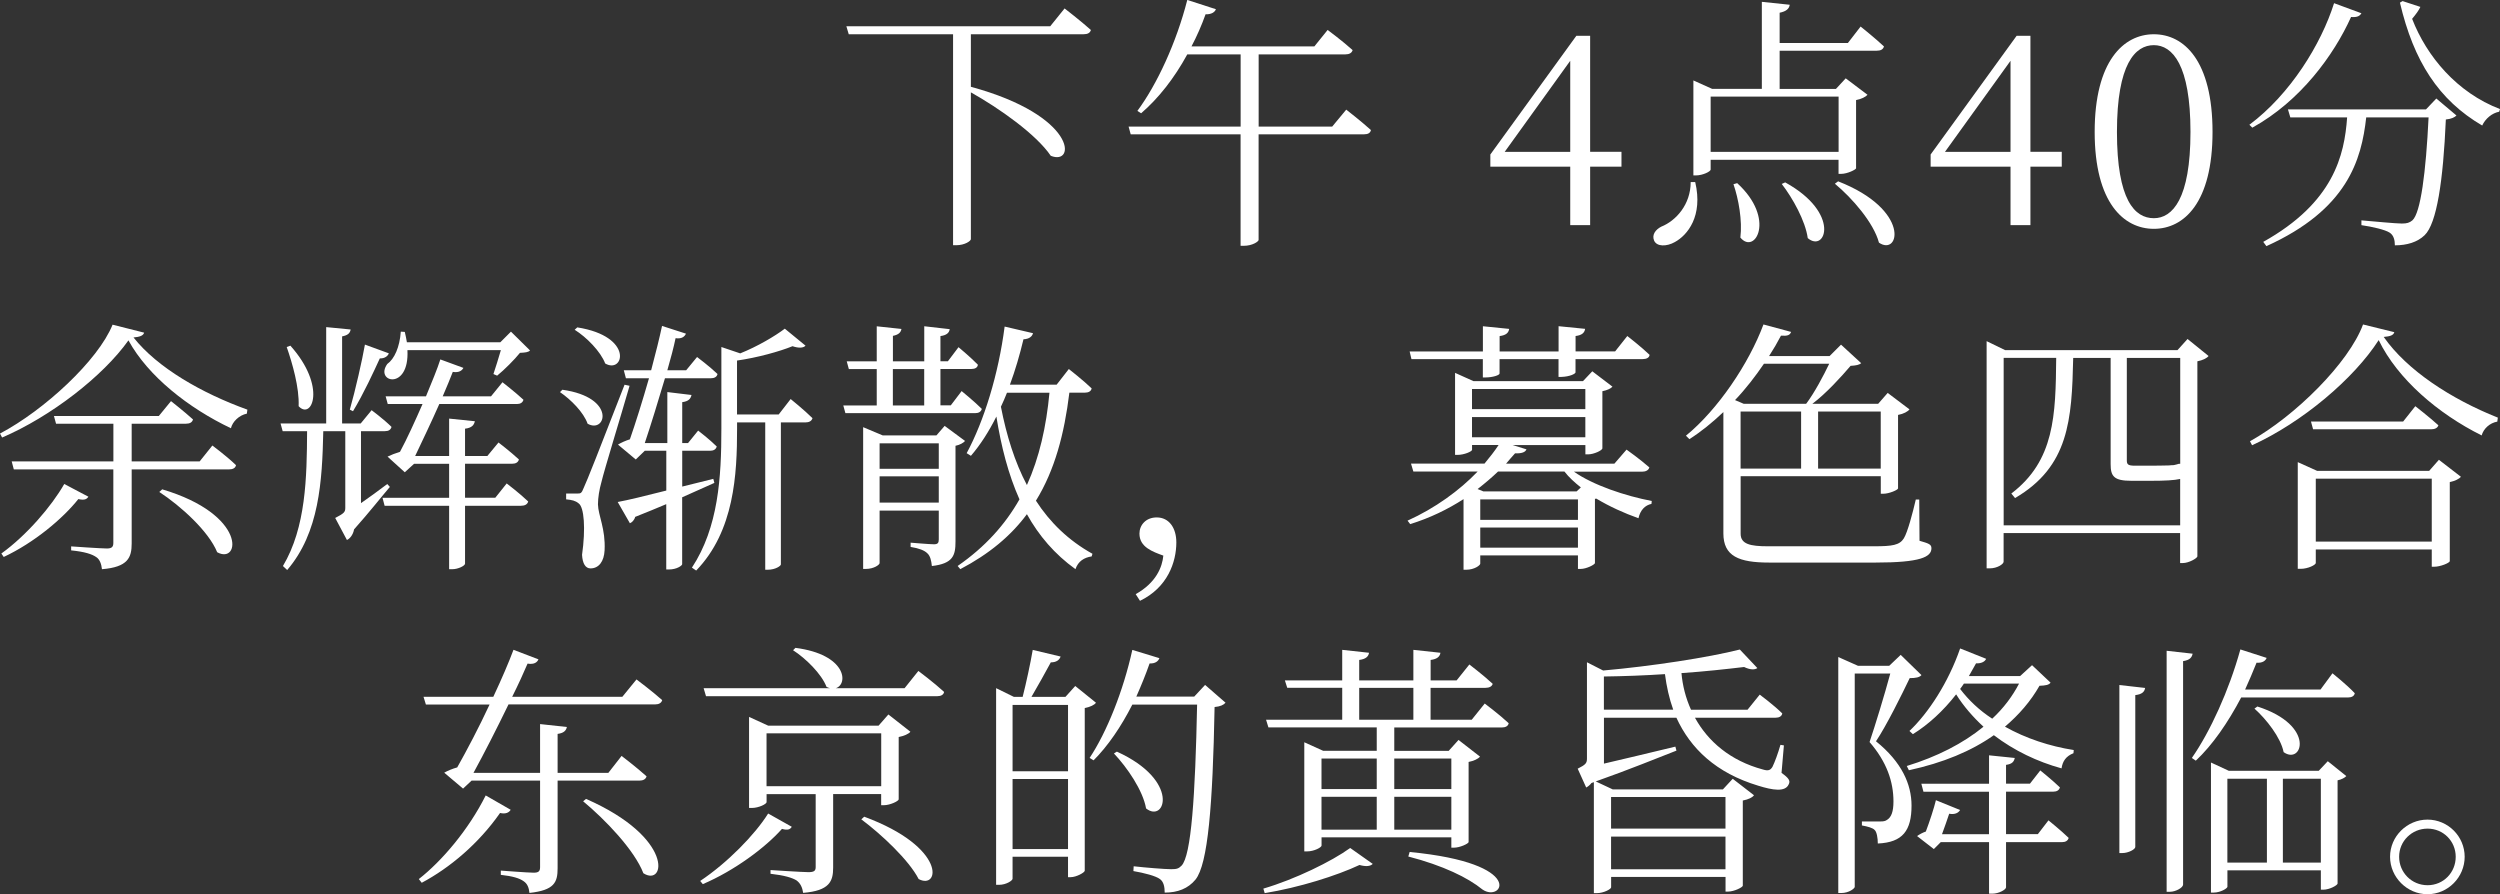
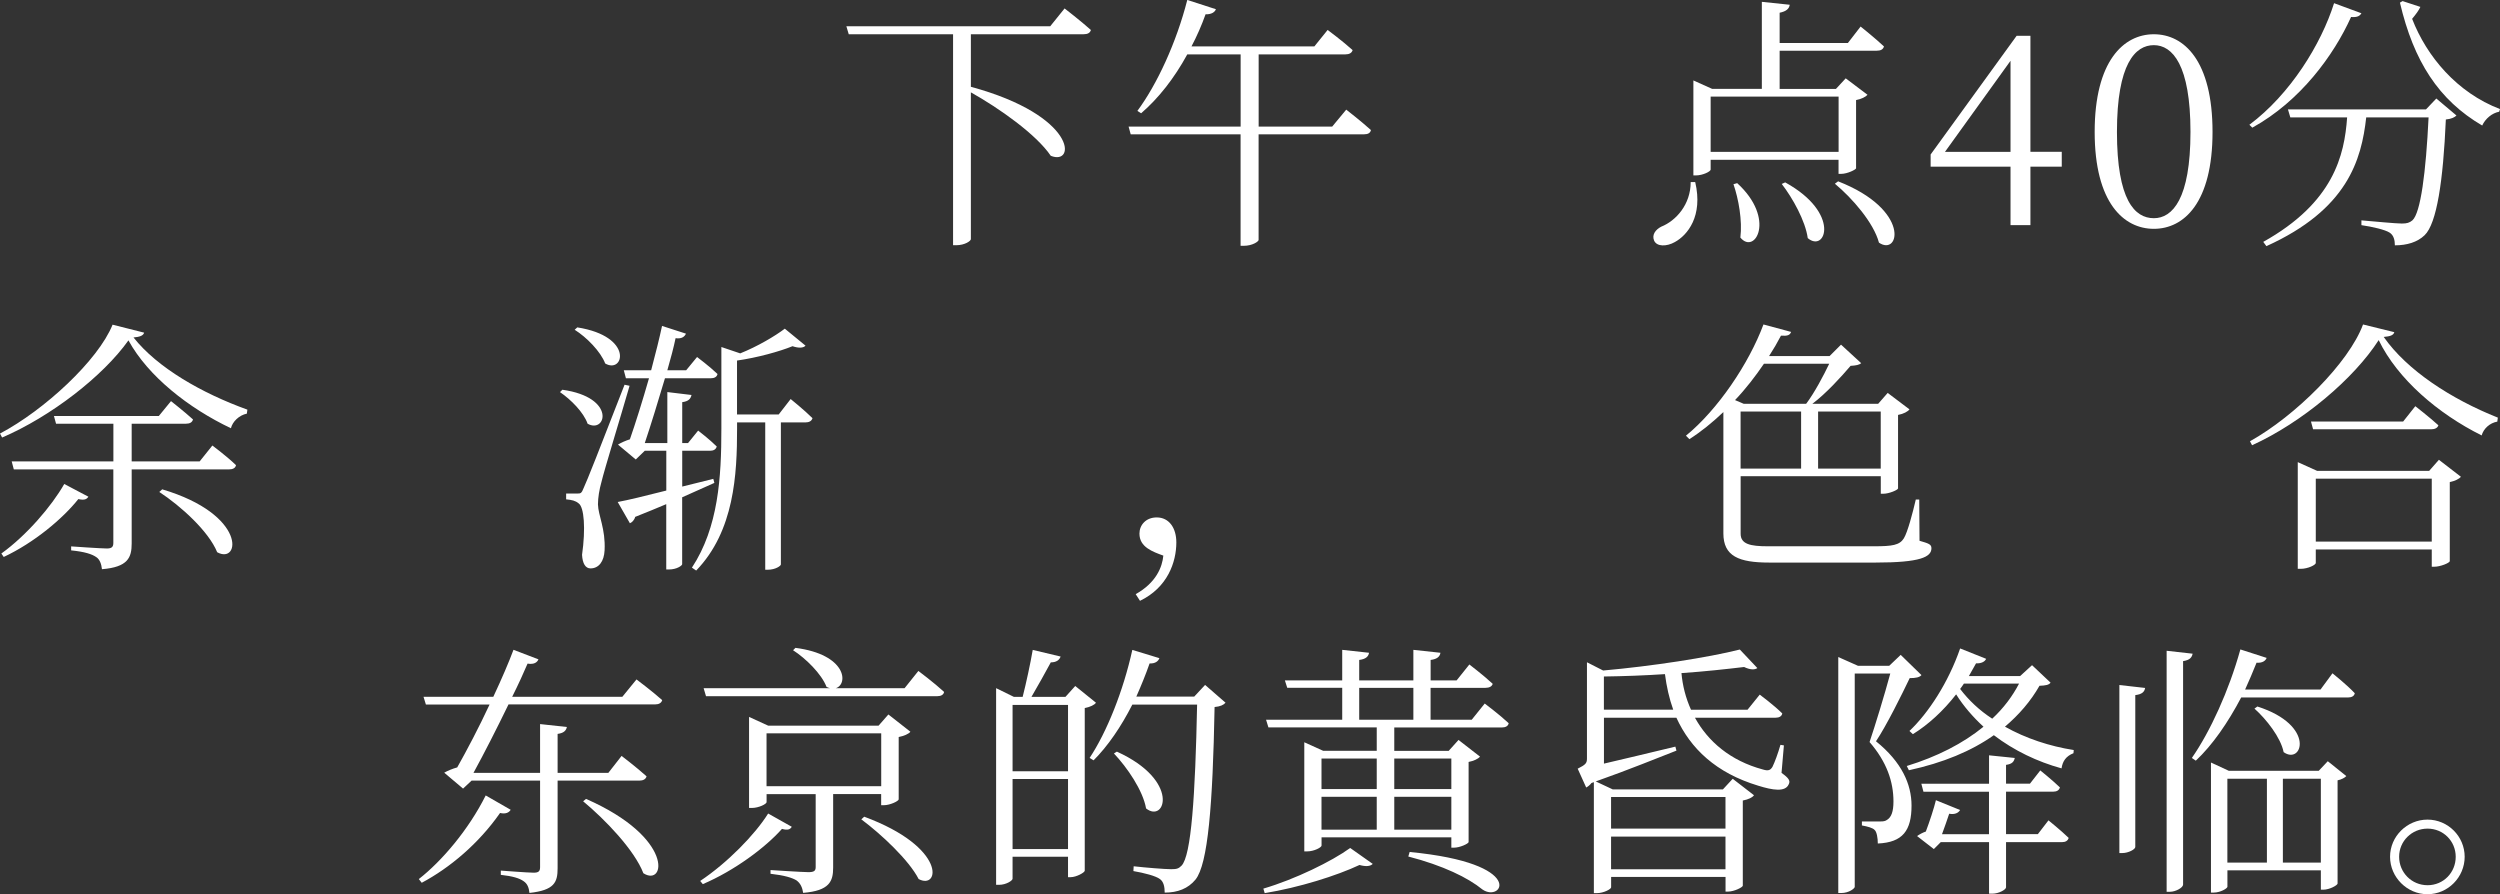
<svg xmlns="http://www.w3.org/2000/svg" id="_レイヤー_2" data-name="レイヤー 2" viewBox="0 0 463.45 165.76">
  <rect x="0" y="0" width="463.45" height="165.76" fill="#333333" stroke="none" />
  <defs>
    <style>
      .cls-1 {
        fill: #fff;
        stroke-width: 0px;
      }
    </style>
  </defs>
  <g id="_時間差分" data-name="時間差分">
    <g>
      <path class="cls-1" d="M197.36,1.57s3,2.31,4.87,3.99c-.15.54-.59.79-1.38.79h-20.87v9.74c19.73,5.36,19.49,14.71,14.81,12.79-2.71-3.99-9.55-8.81-14.81-11.76v27.21c0,.34-1.13,1.13-2.71,1.13h-.59V6.35h-19.34l-.44-1.48h37.79l2.66-3.3Z" />
      <path class="cls-1" d="M249.56,20.32s2.85,2.21,4.58,3.79c-.1.54-.54.79-1.28.79h-19.54v19.59c0,.25-1.08,1.08-2.8,1.08h-.54v-20.67h-20.37l-.39-1.43h20.77v-13.39h-9.89c-2.41,4.43-5.36,8.17-8.56,10.92l-.69-.44c3.64-4.92,7.23-12.65,9.25-20.57l5.31,1.72c-.2.54-.84.98-1.92.94-.74,2.07-1.62,4.08-2.61,5.95h22.78l2.46-3.05s2.85,2.12,4.63,3.74c-.15.54-.64.79-1.33.79h-16.09v13.39h13.63l2.61-3.15Z" />
-       <path class="cls-1" d="M300.59,30.9h-5.81v10.83h-3.69v-10.83h-14.81v-2.26l15.94-22h2.56v21.5h5.81v2.76ZM291.09,28.15V11.27l-12.15,16.88h12.15Z" />
      <path class="cls-1" d="M314.26,33.76c1.48,6.3-1.43,9.84-3.79,11.12-1.48.84-3.35.89-3.84-.3-.44-1.08.29-2.02,1.33-2.56,2.71-1.08,5.46-4.08,5.46-8.27h.84ZM317.12,29.62v1.82c0,.34-1.43,1.08-2.76,1.08h-.44V14.91l3.49,1.57h9.2V.34l5.17.54c-.1.74-.64,1.23-1.87,1.48v5.61h12.65l2.36-3.05s2.66,2.12,4.33,3.69c-.15.54-.59.79-1.33.79h-18.01v7.09h10.43l1.82-1.97,4.04,3.05c-.34.39-1.13.79-2.12.98v12.65c-.05.25-1.62,1.03-2.76,1.03h-.49v-2.61h-23.72ZM317.12,17.91v10.24h23.72v-10.24h-23.72ZM322.04,33.95c7.23,6.59,3.3,13.38.59,10.09.39-3.15-.34-7.18-1.28-9.89l.69-.2ZM330.94,33.81c10.38,5.71,7.48,13.14,4.18,10.33-.44-3.2-2.8-7.43-4.82-10.04l.64-.29ZM340.74,33.61c13.58,5.31,11.37,13.98,7.58,11.37-.98-3.69-4.97-8.27-8.17-10.92l.59-.44Z" />
      <path class="cls-1" d="M382.21,30.9h-5.81v10.83h-3.69v-10.83h-14.81v-2.26l15.94-22h2.56v21.5h5.81v2.76ZM372.71,28.15V11.27l-12.15,16.88h12.15Z" />
      <path class="cls-1" d="M410.16,24.46c0,13.14-5.31,17.96-10.88,17.96s-10.97-4.82-10.97-17.96,5.36-18.11,10.97-18.11,10.88,4.92,10.88,18.11ZM399.28,40.45c3.44,0,6.79-3.54,6.79-15.99s-3.35-16.09-6.79-16.09-6.84,3.44-6.84,16.09,3.3,15.99,6.84,15.99Z" />
      <path class="cls-1" d="M437.76,2.46c-.3.49-.74.79-1.92.69-3.2,7.09-9.4,15.6-18.31,20.52l-.54-.54c7.58-5.66,13.29-14.91,15.7-22.54l5.07,1.87ZM451.64,18.26l3.74,3.15c-.34.34-.93.64-1.97.74-.49,11.32-1.67,19.29-3.94,21.46-1.33,1.28-3.25,1.87-5.51,1.87,0-.93-.2-1.87-.98-2.36-.84-.54-3.15-1.08-5.22-1.38v-.89c2.31.2,6.4.59,7.48.59.98,0,1.43-.15,1.97-.59,1.53-1.38,2.51-8.91,3-19.09h-11.56c-.88,7.92-3.49,17.08-18.5,23.87l-.59-.79c13.04-7.28,15.06-16.04,15.55-23.08h-10.53l-.44-1.48h25.59l1.92-2.02ZM448.69,1.28c-.29.64-.84,1.38-1.53,2.21,2.71,6.99,8.32,13.68,16.29,16.73l-.15.49c-1.33.25-2.56,1.28-3.15,2.56-8.07-4.72-12.7-11.91-15.25-22.78l.49-.29,3.3,1.08Z" />
      <path class="cls-1" d="M26.72,61.67c-.15.54-.79.79-1.97.89,4.43,5.61,12.65,10.33,21.11,13.38l-.1.74c-1.43.29-2.66,1.48-2.95,2.71-7.87-3.74-15.35-9.64-19-16.29-4.72,6.64-14.37,14.12-23.42,18.01l-.39-.74c8.22-4.33,18.21-13.58,20.87-20.18l5.86,1.48ZM16.39,92.08c-.34.49-.74.69-1.87.44-2.9,3.64-8.17,8.07-13.83,10.73l-.44-.64c4.67-3.35,9.35-8.81,11.66-12.89l4.48,2.36ZM39.37,82.59s2.71,2.02,4.38,3.64c-.1.54-.59.79-1.33.79h-18.01v13.73c0,2.61-.69,4.38-5.51,4.77-.1-.94-.39-1.82-1.08-2.26-.79-.54-2.12-.98-4.63-1.23v-.74s5.51.39,6.64.39c.93,0,1.18-.34,1.18-1.03v-13.63H2.56l-.39-1.48h18.85v-6.99h-10.63l-.39-1.43h19.44l2.26-2.76s2.51,1.97,4.08,3.4c-.15.54-.59.79-1.33.79h-10.04v6.99h12.6l2.36-2.95ZM30.07,90.71c15.85,4.72,14.42,14.02,10.19,11.66-1.58-3.89-6.74-8.56-10.73-11.17l.54-.49Z" />
-       <path class="cls-1" d="M72.28,90.26c-1.28,1.48-3.79,4.68-6.64,7.87-.2,1.08-.84,1.77-1.33,1.97l-2.17-4.08c1.62-.84,1.87-1.08,1.87-1.87v-14.22h-4.08c-.2,9.3-.74,18.8-6.69,25.74l-.79-.74c4.28-7.18,4.43-16.44,4.48-25h-4.53l-.39-1.43h8.46v-17.86l4.53.44c-.1.69-.54,1.08-1.58,1.28v16.14h3.45l2.02-2.46s2.31,1.72,3.69,3.1c-.15.54-.54.79-1.23.79h-4.43v13.34c1.53-1.08,3.2-2.26,4.87-3.54l.49.54ZM53.83,64.08c6.79,7.58,3.99,13.88,1.53,11.22.15-3.44-1.18-8.02-2.21-10.97l.69-.25ZM64.85,75.94c1.03-3.59,2.31-9.25,2.8-12.06l4.43,1.62c-.15.44-.69.98-1.67.94-1.08,2.36-3,6.54-4.97,9.79l-.59-.29ZM93.93,89.62s2.46,1.87,3.99,3.35c-.15.54-.64.79-1.33.79h-10.38v10.73c0,.39-1.28,1.03-2.36,1.03h-.59v-11.76h-11.96l-.39-1.48h12.35v-6.3h-6.5l-1.72,1.57-3.2-2.9c.59-.29,1.48-.64,2.31-.89,1.28-2.36,2.8-5.71,4.18-8.86h-6.45l-.39-1.43h7.48c1.08-2.61,2.12-5.12,2.66-6.84l4.28,1.57c-.25.49-.84.94-1.97.74-.49,1.28-1.13,2.81-1.87,4.53h8.96l2.12-2.61s2.41,1.87,3.89,3.25c-.15.54-.59.79-1.23.79h-14.37c-1.43,3.25-3.2,6.94-4.48,9.64h6.3v-6.94l4.77.49c-.15.69-.54,1.23-1.82,1.38v5.07h4.13l2.07-2.51s2.31,1.77,3.79,3.15c-.15.54-.59.79-1.28.79h-8.71v6.3h5.61l2.12-2.66ZM75.53,64.92c.39,7.58-6.15,5.95-3.74,2.56,1.33-.94,2.31-3.15,2.51-6l.74.05c.15.64.3,1.33.39,1.92h17.32l1.97-1.97,3.54,3.49c-.34.34-.89.39-1.87.44-.98,1.23-2.95,3.2-4.23,4.23l-.69-.3c.39-1.13.93-2.9,1.38-4.43h-17.32Z" />
      <path class="cls-1" d="M104.26,72.25c10.09,1.43,8.07,8.22,4.67,6.3-.74-2.12-3.1-4.48-5.12-5.86l.44-.44ZM116.71,71.52c-1.57,5.46-4.72,15.7-5.22,17.86-.39,1.38-.64,2.9-.64,4.13.05,2.07,1.43,4.53,1.23,8.51-.1,2.07-1.08,3.35-2.61,3.35-.93,0-1.48-.89-1.57-2.51.69-4.87.39-8.86-.64-9.55-.59-.49-1.23-.64-2.31-.74v-1.08h2.07c.59,0,.79,0,1.18-1.03q.79-1.62,7.58-19.14l.94.2ZM107.02,60.69c10.58,1.67,8.61,8.71,5.17,6.69-.84-2.21-3.45-4.87-5.66-6.25l.49-.44ZM132.41,89.53c-1.62.74-3.59,1.62-5.95,2.66v12.4c0,.25-.98.98-2.46.98h-.49v-12.11c-1.77.74-3.64,1.53-5.76,2.36-.15.59-.59,1.03-.98,1.18l-2.26-3.94c1.87-.34,5.12-1.13,9.01-2.12v-7.38h-3.99l-1.67,1.62-3.3-2.76c.54-.34,1.43-.74,2.21-.98,1.03-2.95,2.36-7.19,3.54-11.32h-4.28l-.39-1.48h5.07c.84-3.15,1.57-6.1,2.02-8.22l4.43,1.43c-.2.49-.74,1.03-1.92.84-.35,1.67-.89,3.74-1.53,5.95h3.49l2.02-2.46s2.36,1.77,3.79,3.15c-.1.54-.59.79-1.23.79h-8.51c-1.23,4.13-2.61,8.66-3.74,12.01h4.18v-9.45l4.48.54c-.15.69-.54,1.18-1.72,1.33v7.58h1.08l1.87-2.31s2.17,1.67,3.45,2.95c-.15.54-.59.79-1.23.79h-5.17v6.64l5.76-1.43.2.74ZM146.58,73.98s2.51,2.02,4.04,3.54c-.15.54-.64.79-1.33.79h-4.53v26.33c0,.25-.98.98-2.46.98h-.44v-27.31h-5.22v1.18c0,8.37-.49,18.95-7.58,26.28l-.79-.54c4.92-7.48,5.46-16.78,5.46-25.74v-15.16l3.49,1.18c3.2-1.28,6.45-3.2,8.27-4.58l3.84,3.15c-.39.44-1.28.49-2.41.1-2.41.98-6.5,2.12-10.29,2.66v9.99h7.73l2.21-2.85Z" />
-       <path class="cls-1" d="M178.27,72.5s2.36,1.92,3.74,3.3c-.15.54-.59.79-1.23.79h-24.06l-.39-1.43h6.2v-6.74h-5.17l-.39-1.43h5.56v-6.5l4.58.49c-.1.64-.54,1.08-1.58,1.28v4.72h5.81v-6.5l4.72.54c-.1.69-.59,1.13-1.72,1.28v4.67h1.38l1.97-2.61s2.26,1.87,3.59,3.25c-.05.54-.54.79-1.18.79h-5.76v6.74h1.92l2.02-2.66ZM178.9,81.75c-.29.34-.98.74-1.77.89v17.76c0,2.56-.44,4.08-4.38,4.53-.1-.98-.29-1.87-.84-2.36-.54-.54-1.53-.93-3.1-1.18v-.79s3.54.3,4.33.3c.69,0,.89-.25.89-.89v-5.36h-10.97v9.74c0,.29-1.03,1.08-2.56,1.08h-.49v-26.28l3.64,1.53h9.94l1.53-1.77,3.79,2.8ZM163.06,82.19v4.72h10.97v-4.72h-10.97ZM174.03,93.17v-4.87h-10.97v4.87h10.97ZM165.52,75.16h5.81v-6.74h-5.81v6.74ZM198.24,72.79c-.94,7.68-2.71,14.37-6.2,20.03,2.61,4.04,6.05,7.38,10.48,9.84l-.15.49c-1.38.2-2.51.89-3,2.36-3.84-2.76-6.79-6.2-9-10.19-2.95,3.99-6.99,7.38-12.35,10.19l-.49-.59c5.12-3.54,8.81-7.68,11.46-12.35-2.07-4.63-3.39-9.79-4.28-15.35-1.38,2.76-2.95,5.22-4.72,7.28l-.79-.49c3.2-5.91,5.91-14.66,7.04-23.47l5.26,1.23c-.15.59-.69,1.08-1.77,1.13-.69,2.9-1.53,5.76-2.51,8.41h8.66l2.26-2.9s2.71,2.12,4.23,3.59c-.1.54-.59.79-1.23.79h-2.9ZM186.68,72.79c-.34.89-.74,1.77-1.13,2.61,1.03,5.31,2.56,10.24,4.82,14.52,2.31-5.12,3.59-10.83,4.18-17.12h-7.87Z" />
      <path class="cls-1" d="M210.54,110.14c3.79-2.12,4.92-5.02,5.12-7.14-2.02-.74-4.43-1.58-4.43-4.08,0-1.57,1.18-3,3.2-3,2.31,0,3.64,1.97,3.64,4.63,0,3.64-1.62,8.37-6.74,10.83l-.79-1.23Z" />
-       <path class="cls-1" d="M291.73,87.41c3.64,2.56,9.6,4.53,14.47,5.46l-.05.54c-1.18.25-2.07,1.13-2.41,2.66-2.66-.94-5.36-2.17-7.82-3.64l-.25.05v11.91c-.05.29-1.58,1.08-2.66,1.08h-.49v-2.51h-18.11v1.53c0,.3-1.08,1.13-2.61,1.13h-.49v-13.09c-2.9,1.87-6.2,3.49-9.89,4.63l-.49-.64c5.12-2.31,9.65-5.61,12.99-9.1h-11.91l-.44-1.48h13.63c.98-1.18,1.87-2.31,2.61-3.44h-4.92v.89c0,.29-1.43.94-2.71.94h-.44v-15.21l3.4,1.53h20.32l1.72-1.82,3.74,2.85c-.29.34-1.03.69-1.87.84v10.58c0,.39-1.57,1.13-2.66,1.13h-.49v-1.72h-13.48l2.56.79c-.2.49-.79.79-2.12.74-.54.59-1.13,1.28-1.67,1.92h20.08l2.26-2.61s2.56,1.82,4.23,3.3c-.15.54-.69.79-1.33.79h-12.7ZM261.66,66.59l-.34-1.43h13.58v-4.68l4.87.49c-.1.69-.54,1.18-1.77,1.33v2.85h10.93v-4.68l4.92.49c-.1.69-.54,1.18-1.77,1.33v2.85h7.33l2.26-2.85s2.61,2.02,4.13,3.49c-.05.54-.59.79-1.28.79h-12.45v2.46c0,.25-1.03.79-2.61.84h-.54v-3.3h-10.93v2.66c0,.34-1.33.74-2.61.74h-.49v-3.4h-13.24ZM272.88,72.11v3.74h21.01v-3.74h-21.01ZM272.88,81.06h21.01v-3.74h-21.01v3.74ZM293.06,90.36c-1.18-.94-2.21-1.87-3.05-2.95h-12.3c-1.18,1.13-2.41,2.17-3.79,3.25l1.08.44h17.27l.79-.74ZM292.52,92.58h-18.11v3.79h18.11v-3.79ZM292.52,101.53v-3.74h-18.11v3.74h18.11Z" />
      <path class="cls-1" d="M355.84,100.25c1.67.49,2.21.64,2.21,1.38,0,1.62-2.02,2.66-10.38,2.66h-19.68c-5.66,0-8.51-1.18-8.51-5.41v-22.49c-2.02,1.92-4.13,3.64-6.3,5.02l-.64-.64c5.9-4.82,11.66-13.34,14.37-20.62l5.12,1.38c-.2.59-.64.79-1.87.69-.64,1.23-1.38,2.51-2.21,3.79h11.22l2.12-2.12,3.74,3.44c-.34.3-.98.44-1.97.49-1.72,2.02-4.53,5.12-7.09,7.04h12.2l1.77-2.02,4.04,3.05c-.29.39-1.08.84-2.12,1.03v13.63c-.05.29-1.67.98-2.71.98h-.49v-3.25h-25.98v10.68c0,1.92,1.82,2.31,5.02,2.31h19.73c3.35,0,4.72-.2,5.51-1.48.69-1.13,1.62-4.63,2.21-7.18h.64l.05,7.63ZM327,67.43c-1.57,2.31-3.35,4.63-5.36,6.74l1.62.69h11.56c1.53-2.02,3.2-5.17,4.28-7.43h-12.11ZM322.67,86.87h11.22v-10.58h-11.22v10.58ZM337.04,76.29v10.58h11.61v-10.58h-11.61Z" />
-       <path class="cls-1" d="M409.42,66c-.29.39-1.08.79-2.07.98v36.17c-.05.34-1.58,1.23-2.71,1.23h-.49v-5.56h-32.72v5.31c0,.44-1.18,1.23-2.56,1.23h-.59v-42.12l3.44,1.67h31.94l1.87-2.07,3.89,3.15ZM404.16,97.4v-8.61c-1.13.25-2.8.34-5.41.34h-3.64c-3.25,0-3.84-.84-3.84-3.1v-19.68h-6.94c-.25,11.51-.79,20.13-10.78,25.98l-.69-.84c8.02-6.1,8.22-14.47,8.32-25.15h-9.74v31.05h32.72ZM394.27,66.35v18.95c0,.74.15,1.03,1.48,1.03h3.25c1.43,0,2.66-.05,3.1-.05.34-.05.64-.05.84-.05.29-.05.64-.15.98-.25h.25v-19.63h-9.89Z" />
      <path class="cls-1" d="M443.86,61.57c-.15.59-.79.79-1.97.89,4.33,6.2,12.5,11.51,21.16,14.96l-.1.74c-1.43.25-2.56,1.33-2.9,2.56-8.12-4.04-15.6-10.48-19.09-17.67-4.58,7.14-14.17,15.26-23.47,19.49l-.39-.74c8.41-4.68,18.35-14.57,20.96-21.65l5.81,1.43ZM452.13,85.24l4.08,3.15c-.34.39-1.13.79-2.07.98v14.66c-.05.34-1.77,1.03-2.85,1.03h-.49v-3.2h-21.5v2.51c0,.34-1.43,1.08-2.8,1.08h-.54v-19.78l3.59,1.62h20.77l1.82-2.07ZM447.75,75.3s2.61,2.02,4.28,3.54c-.15.49-.64.74-1.33.74h-21.9l-.39-1.43h17.08l2.26-2.85ZM450.8,100.4v-11.66h-21.5v11.66h21.5Z" />
      <path class="cls-1" d="M94.67,150.12c-.3.49-.89.84-1.97.59-3.99,5.71-9.35,10.19-14.52,12.94l-.54-.69c4.23-3.3,9.2-9.1,12.4-15.5l4.63,2.66ZM117.99,125.95s2.95,2.21,4.77,3.84c-.15.54-.64.79-1.28.79h-27.21c-2.12,4.38-4.58,9.2-6.5,12.7h12.35v-9.05l4.97.54c-.15.69-.59,1.13-1.72,1.28v7.23h9.4l2.46-3.15s2.85,2.17,4.63,3.79c-.15.54-.64.79-1.33.79h-15.16v16.24c0,2.61-.59,4.08-5.22,4.58-.1-.98-.39-1.72-1.08-2.17-.74-.54-2.02-.94-4.23-1.18v-.79s5.07.39,6.1.39c.93,0,1.18-.3,1.18-1.03v-16.04h-12.7l-1.58,1.48-3.49-2.95c.59-.34,1.53-.74,2.41-.98,1.72-3.05,4.04-7.43,6-11.66h-11.81l-.44-1.43h12.94c1.57-3.35,2.9-6.45,3.74-8.71l4.63,1.77c-.25.59-.84.98-2.02.79-.69,1.62-1.67,3.79-2.85,6.15h20.42l2.61-3.2ZM108.64,148.1c16.48,7.23,14.71,16.39,10.63,13.78-1.67-4.33-7.13-9.99-11.17-13.34l.54-.44Z" />
      <path class="cls-1" d="M146.78,153.27c-.3.49-.74.69-1.82.39-3.1,3.49-8.81,7.73-14.67,10.24l-.49-.59c4.97-3.3,10.14-8.56,12.6-12.5l4.38,2.46ZM170.25,124.38s2.95,2.21,4.77,3.89c-.1.54-.59.79-1.28.79h-42.86l-.44-1.48h23.42c-.2-.05-.44-.15-.64-.25-.93-2.41-3.84-5.27-6.2-6.79l.44-.44c9.5,1.23,9.84,6.74,7.48,7.48h12.75l2.56-3.2ZM154.45,147.21v13.63c0,2.56-.69,4.28-5.56,4.68-.15-.98-.49-1.77-1.23-2.31-.79-.49-2.26-.94-4.82-1.23v-.69s5.91.39,7.04.39c1.03,0,1.33-.25,1.33-.93v-13.53h-9.1v1.48c0,.34-1.43,1.08-2.76,1.08h-.49v-16.88l3.54,1.62h20.47l1.82-2.07,4.08,3.2c-.29.39-1.18.79-2.17.98v11.56c-.05.34-1.62,1.08-2.76,1.08h-.49v-2.07h-8.91ZM163.36,145.74v-9.79h-21.26v9.79h21.26ZM160.21,151.4c15.4,5.71,13.98,13.63,10.09,11.56-1.82-3.54-6.94-8.32-10.63-11.07l.54-.49Z" />
      <path class="cls-1" d="M203.16,130.28c-.25.39-1.08.79-2.07.98v30.17c-.05.34-1.58,1.18-2.61,1.18h-.49v-3.79h-10.28v4.08c0,.34-1.18,1.13-2.51,1.13h-.54v-36.46l3.3,1.62h1.62c.64-2.51,1.43-6.15,1.87-8.71l5.17,1.23c-.25.69-.84,1.08-1.82,1.08-.98,1.82-2.41,4.38-3.59,6.4h6.3l1.82-2.02,3.84,3.1ZM187.71,130.68v12.3h10.28v-12.3h-10.28ZM197.99,157.4v-12.99h-10.28v12.99h10.28ZM227.18,130.28c-.34.39-.94.69-2.02.79-.34,18.21-1.23,29.13-3.54,31.99-1.38,1.67-3.3,2.41-5.71,2.41,0-1.08-.2-2.02-.88-2.51-.79-.59-2.9-1.13-4.92-1.48l.05-.89c2.21.25,5.76.54,6.94.54,1.03,0,1.38-.1,1.92-.64,1.82-1.82,2.56-13.04,2.9-29.87h-12.01c-2.07,4.08-4.53,7.68-7.18,10.33l-.74-.44c3.2-4.82,6.25-12.45,7.92-20.03l5.02,1.53c-.2.54-.74,1.03-1.82.98-.74,2.12-1.57,4.13-2.46,6.15h10.73l2.02-2.17,3.79,3.3ZM207.05,139.34c11.81,5.36,8.96,13.34,5.41,10.53-.59-3.35-3.49-7.58-5.96-10.19l.54-.34Z" />
      <path class="cls-1" d="M234.21,164.73c5.86-1.72,12.7-5.07,16.09-7.53l4.18,2.95c-.44.44-1.23.54-2.46.2-4.18,1.97-11.17,4.18-17.57,5.22l-.25-.84ZM275.25,130.43s2.76,2.07,4.43,3.64c-.1.54-.59.79-1.28.79h-19.93v4.33h10.09l1.82-2.02,3.99,3.1c-.34.39-1.13.79-2.12.98v14.86c-.05.3-1.62,1.03-2.71,1.03h-.49v-1.92h-24.06v1.53c0,.34-1.38,1.08-2.66,1.08h-.54v-20.23l3.49,1.58h9.94v-4.33h-20.08l-.44-1.43h14.12v-5.91h-10.19l-.44-1.38h10.63v-5.66l4.97.54c-.1.69-.59,1.18-1.82,1.33v3.79h10.04v-5.66l5.02.54c-.1.69-.59,1.18-1.82,1.33v3.79h4.82l2.36-2.95s2.71,2.07,4.33,3.59c-.15.49-.64.74-1.33.74h-10.19v5.91h7.63l2.41-3ZM244.98,140.62v5.66h10.24v-5.66h-10.24ZM244.98,153.81h10.24v-6.1h-10.24v6.1ZM251.97,133.43h10.04v-5.91h-10.04v5.91ZM258.47,140.62v5.66h10.58v-5.66h-10.58ZM269.05,153.81v-6.1h-10.58v6.1h10.58ZM261.32,157.94c22.05,2.12,17.08,9.5,13.48,6.94-2.66-2.17-7.28-4.43-13.73-6.1l.25-.84Z" />
      <path class="cls-1" d="M330.26,143.28c1.38.98,1.67,1.48,1.33,2.12-.64,1.48-3,1.08-5.66.25-7.82-2.36-12.55-6.89-15.16-12.6h-13.43v8.51c3.54-.84,8.42-1.97,13.24-3.15l.2.74c-3.3,1.28-8.81,3.54-14.96,5.71l3.15,1.48h20.42l1.82-1.97,3.94,3.05c-.25.39-1.03.79-2.07.98v15.8c-.05.3-1.62,1.08-2.71,1.08h-.49v-2.71h-21.21v1.92c0,.34-1.38,1.08-2.66,1.08h-.54v-20.57l-.44.15c-.29.39-.69.69-.98.84l-1.58-3.49c1.48-.74,1.72-1.03,1.72-1.87v-17.86l3,1.53c8.96-.79,19.49-2.41,25.34-3.89l3.25,3.44c-.49.34-1.33.34-2.46-.2-3.3.39-7.33.84-11.61,1.13.2,2.31.79,4.63,1.77,6.79h10.48l2.26-2.8s2.66,1.97,4.18,3.49c-.1.54-.59.79-1.23.79h-14.96c2.41,4.38,6.54,7.97,12.6,9.6.98.3,1.38.15,1.77-.49.44-.89,1.03-2.51,1.48-4.08l.64.1-.44,5.12ZM310.18,131.56c-.74-2.07-1.23-4.28-1.53-6.59-3.74.25-7.63.39-11.32.44v6.15h12.84ZM298.66,147.75v5.86h21.21v-5.86h-21.21ZM319.87,161.14v-6.05h-21.21v6.05h21.21Z" />
      <path class="cls-1" d="M356.18,125.17c-.34.39-1.03.54-2.16.54-1.43,3-4.28,8.76-6.25,11.71,4.77,3.84,6.59,7.97,6.59,11.91,0,4.63-1.62,6.84-6.25,7.04,0-1.03-.2-2.17-.59-2.51-.34-.39-1.28-.64-2.36-.84v-.74h3.44c.54,0,.89-.05,1.23-.3.79-.49,1.18-1.53,1.18-3.4,0-3.64-1.23-7.33-4.43-11.02,1.03-3.05,2.81-8.86,3.84-12.7h-6.59v39.56c0,.25-1.03,1.13-2.51,1.13h-.54v-43.75l3.64,1.62h5.81l2.12-2.02,3.84,3.74ZM380.15,126.54c-.34.44-.89.54-2.07.59-1.62,2.85-3.79,5.36-6.4,7.58,3.84,2.17,8.32,3.64,12.75,4.33l-.05.59c-1.38.54-2.02,1.48-2.21,2.81-4.48-1.23-8.81-3.3-12.55-6.15-4.18,2.95-9.4,5.12-15.75,6.5l-.39-.79c5.61-1.72,10.43-4.18,14.22-7.28-1.92-1.77-3.69-3.79-5.07-6-2.41,3.1-5.17,5.61-8.02,7.38l-.64-.59c3.54-3.35,7.23-9.01,9.4-15.3l4.82,1.92c-.2.49-.84.89-1.87.84-.44.79-.89,1.57-1.33,2.36h9.5l2.21-2.02,3.44,3.25ZM379.75,152.08s2.26,1.82,3.74,3.25c-.15.54-.59.79-1.28.79h-10.33v8.37c0,.44-1.38,1.18-2.51,1.18h-.64v-9.55h-8.96l-1.28,1.28-3.1-2.41c.39-.29,1.03-.64,1.62-.84.69-1.82,1.53-4.38,1.87-5.81l4.48,1.82c-.29.49-.89.89-2.02.69-.34,1.08-.89,2.56-1.33,3.79h8.71v-7.87h-12.15l-.39-1.48h12.55v-5.27l4.77.49c-.15.69-.49,1.13-1.62,1.28v3.49h4.43l1.92-2.46s2.21,1.77,3.64,3.15c-.15.54-.59.79-1.28.79h-8.71v7.87h5.9l1.97-2.56ZM364.06,126.74c-.25.34-.44.69-.69.98,1.57,2.07,3.59,3.99,5.95,5.51,2.07-1.92,3.74-4.13,4.97-6.5h-10.24Z" />
      <path class="cls-1" d="M392.89,126.99l4.77.54c-.1.69-.54,1.18-1.82,1.33v28.15c0,.44-1.28,1.13-2.41,1.13h-.54v-31.15ZM406.47,121.18c-.15.69-.49,1.18-1.77,1.38v41.43c0,.54-1.33,1.33-2.46,1.33h-.59v-44.68l4.82.54ZM432.4,124.82s2.66,2.12,4.13,3.69c-.1.54-.59.79-1.28.79h-19.78c-2.46,4.67-5.31,8.81-8.41,11.71l-.74-.49c3.39-4.87,6.89-12.5,9-20.13l4.87,1.57c-.2.54-.79.98-1.87.89-.69,1.72-1.38,3.35-2.12,4.97h13.98l2.21-3ZM431.52,141.11l3.44,2.76c-.25.29-.89.64-1.62.79v19.14c-.05.34-1.53,1.13-2.61,1.13h-.49v-3.59h-17.32v3.05c0,.29-1.28,1.08-2.56,1.08h-.49v-24.11l3.3,1.53h16.68l1.67-1.77ZM412.91,159.91h7.33v-15.55h-7.33v15.55ZM418.47,130.97c10.92,3.49,8.32,10.92,4.87,8.46-.54-2.71-3.2-6.1-5.41-8.07l.54-.39ZM430.24,159.91v-15.55h-7.04v15.55h7.04Z" />
      <path class="cls-1" d="M443.07,158.83c0-3.79,3.15-6.89,6.94-6.89s6.89,3.1,6.89,6.89-3.1,6.94-6.89,6.94-6.94-3.15-6.94-6.94ZM444.75,158.83c0,2.9,2.31,5.27,5.27,5.27s5.22-2.36,5.22-5.27-2.31-5.22-5.22-5.22-5.27,2.31-5.27,5.22Z" />
    </g>
  </g>
</svg>